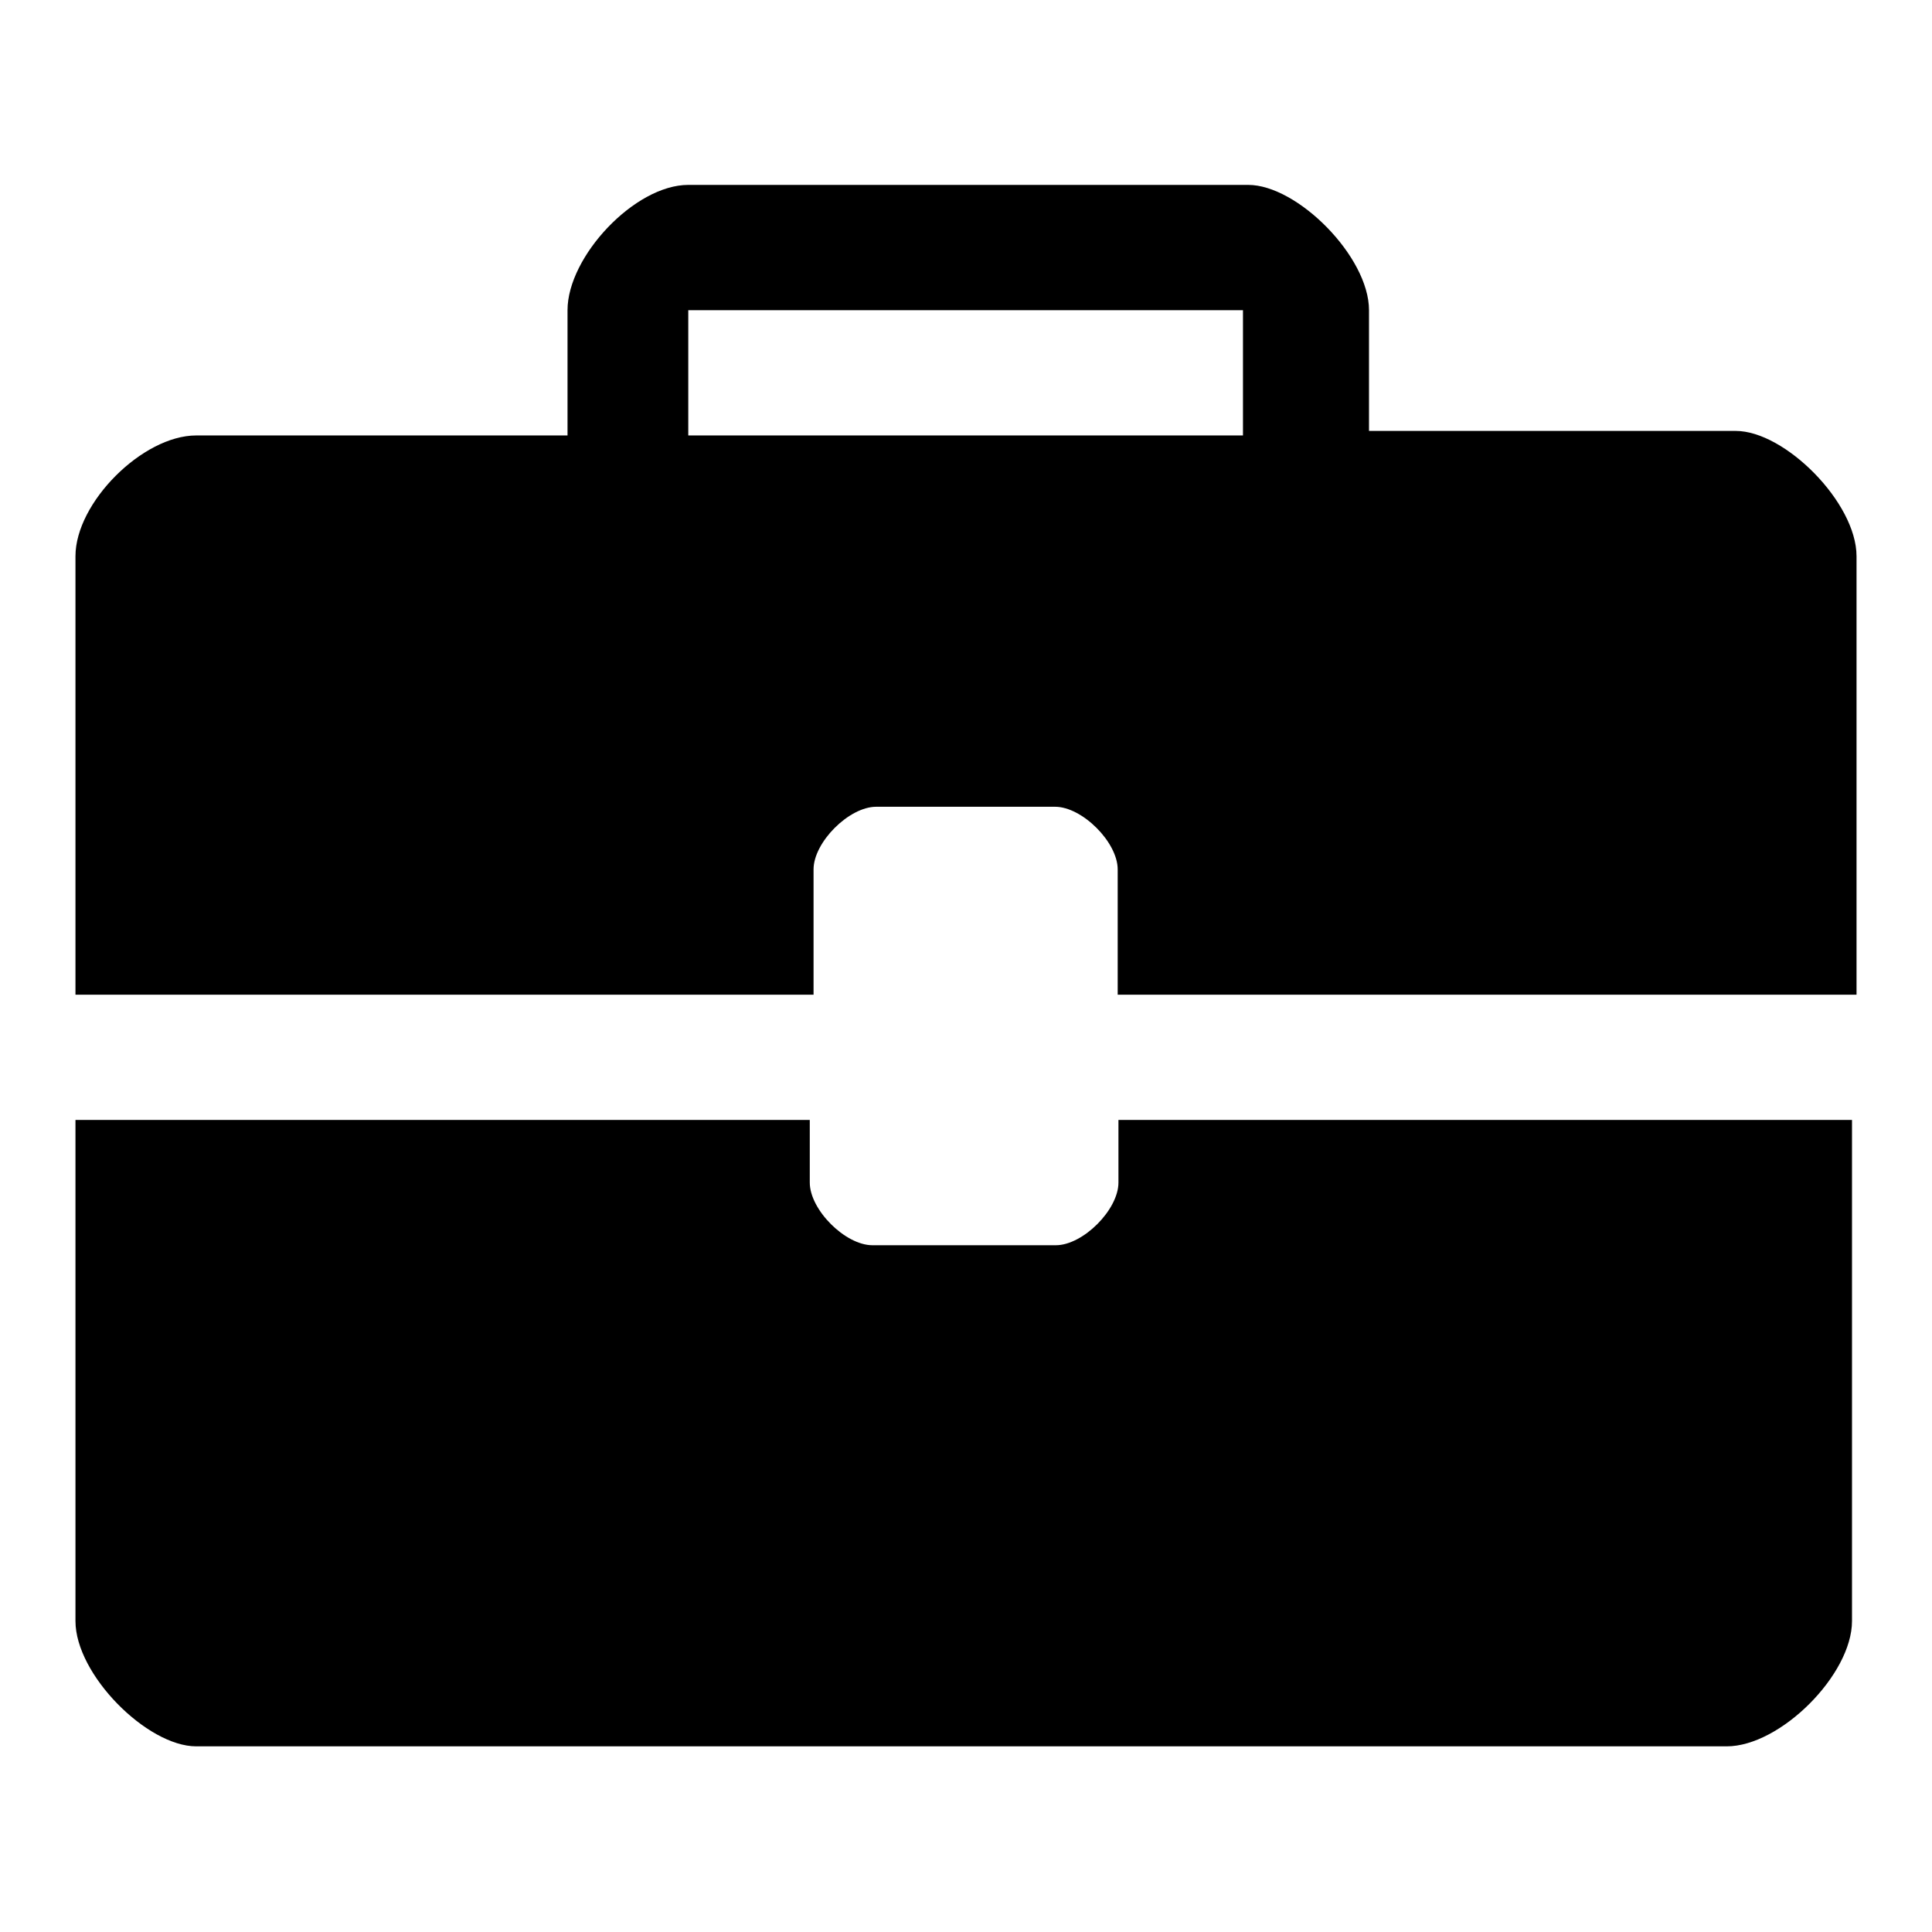
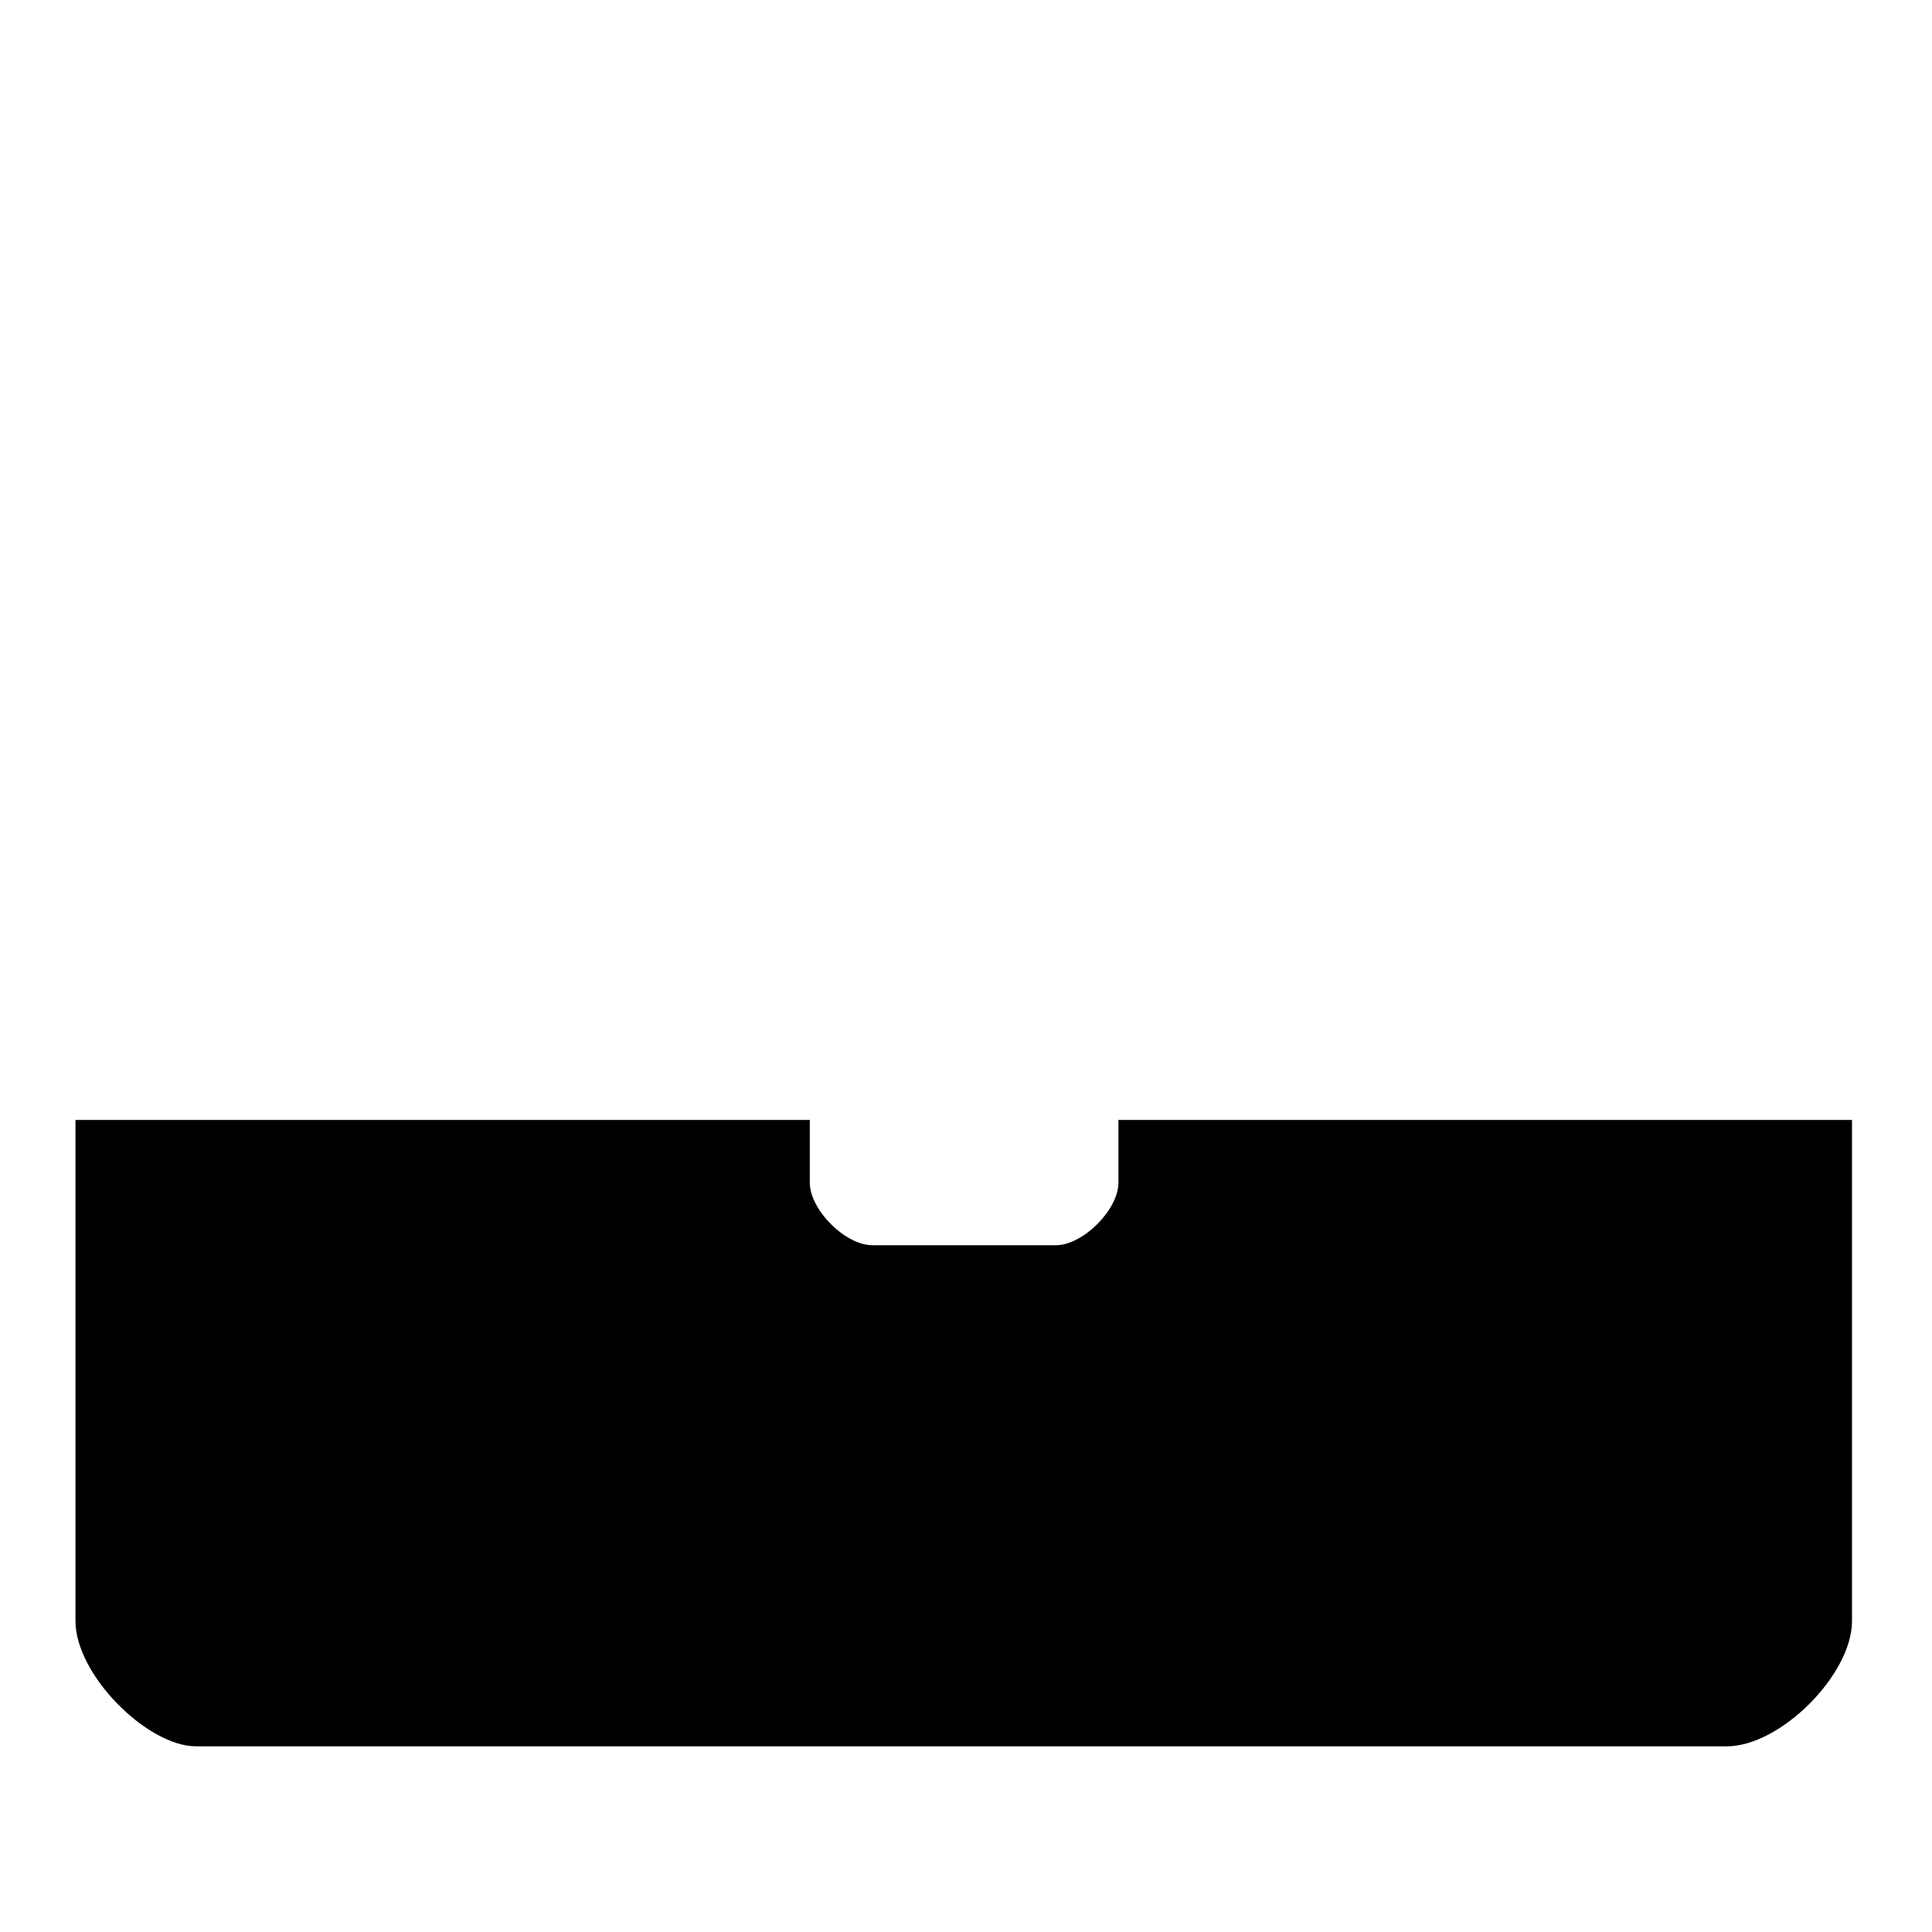
<svg xmlns="http://www.w3.org/2000/svg" version="1.1" x="0px" y="0px" viewBox="0 0 256 256" enable-background="new 0 0 256 256" xml:space="preserve">
  <g>
    <g>
      <path fill="#000000" d="M148.2,156.7c0,3.6-4.7,8.3-8.3,8.3h-24.3c-3.6,0-8.3-4.7-8.3-8.3v-8.3H10v66.4c0,7.1,9.5,16.6,16,16.6h202.8c7.1,0,16.6-9.5,16.6-16.6v-66.4h-97.2V156.7z" />
-       <path fill="#000000" d="M246,73.7L246,73.7c0-7.1-9.5-16.6-16-16.6h-48.6v-16c0-7.1-9.5-16.6-16-16.6H91.2c-7.1,0-16,9.5-16,16.6v16.6H26c-7.1,0-16,8.9-16,16v58.1h97.8v-16.6c0-3.6,4.7-8.3,8.3-8.3h23.7c3.6,0,8.3,4.7,8.3,8.3l0,0l0,0v16.6H246v-16.6V73.7L246,73.7z M91.2,41.1h73.5v16.6H91.2V41.1z" />
    </g>
  </g>
</svg>